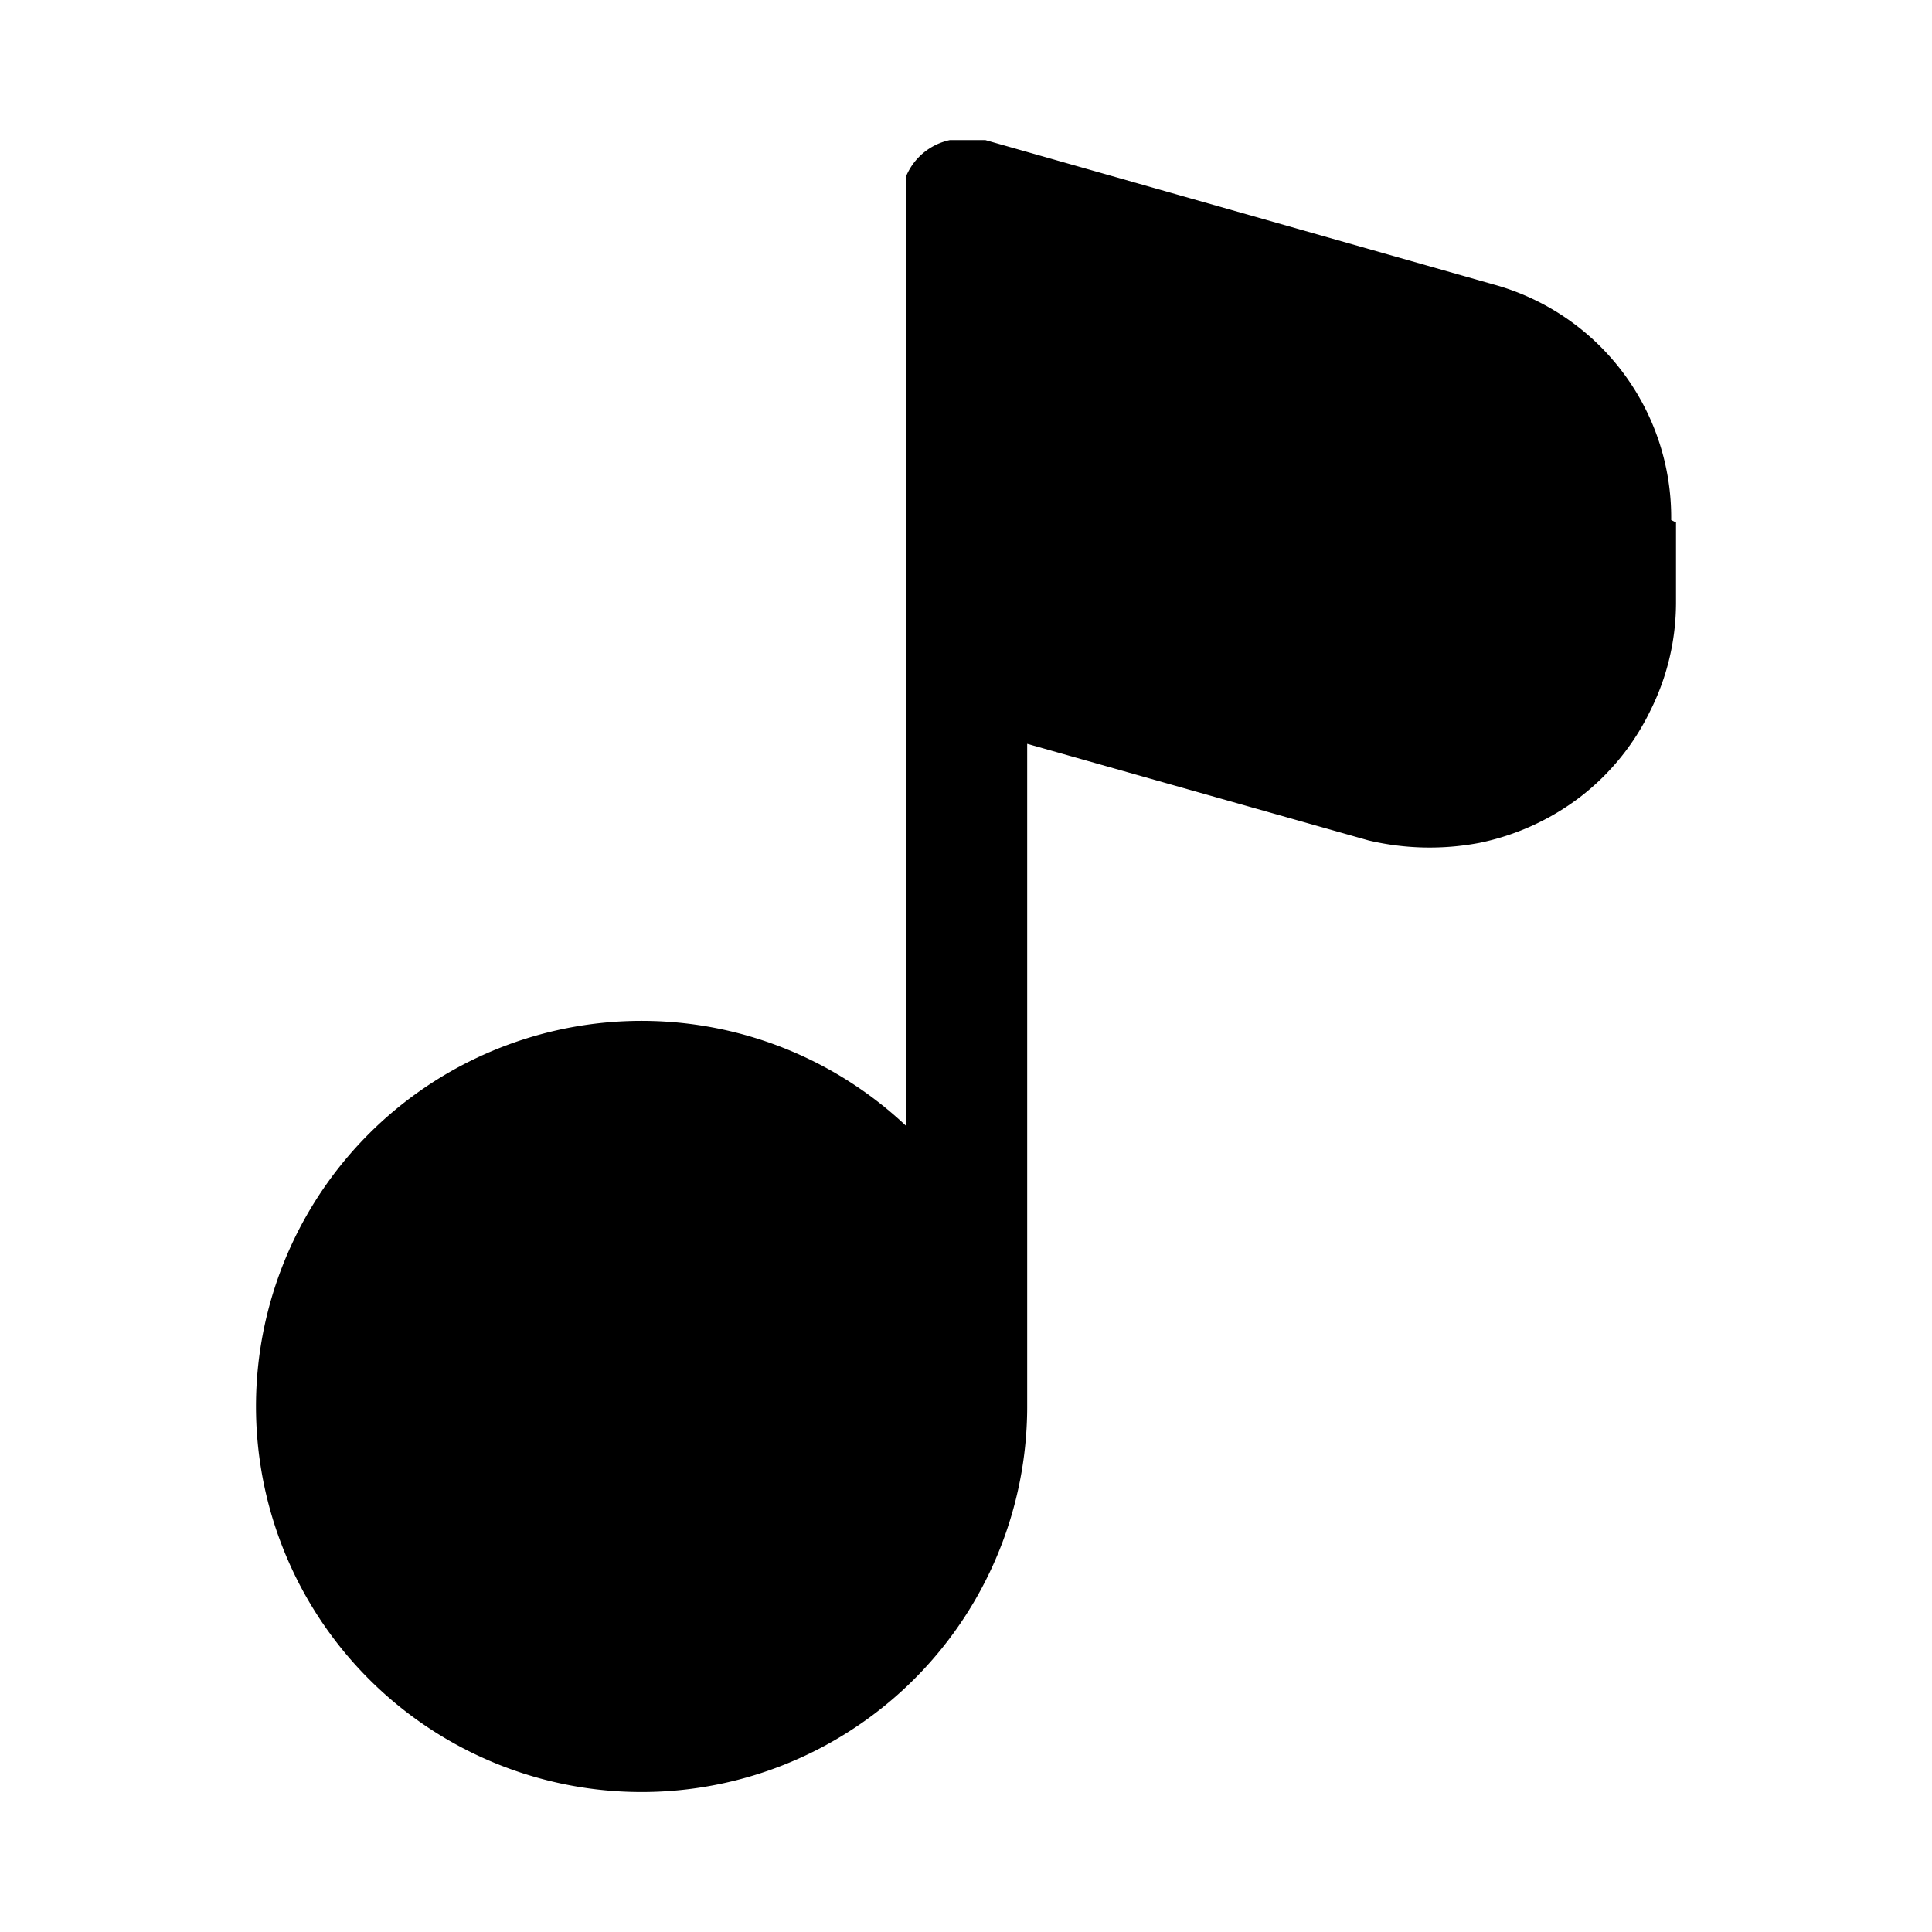
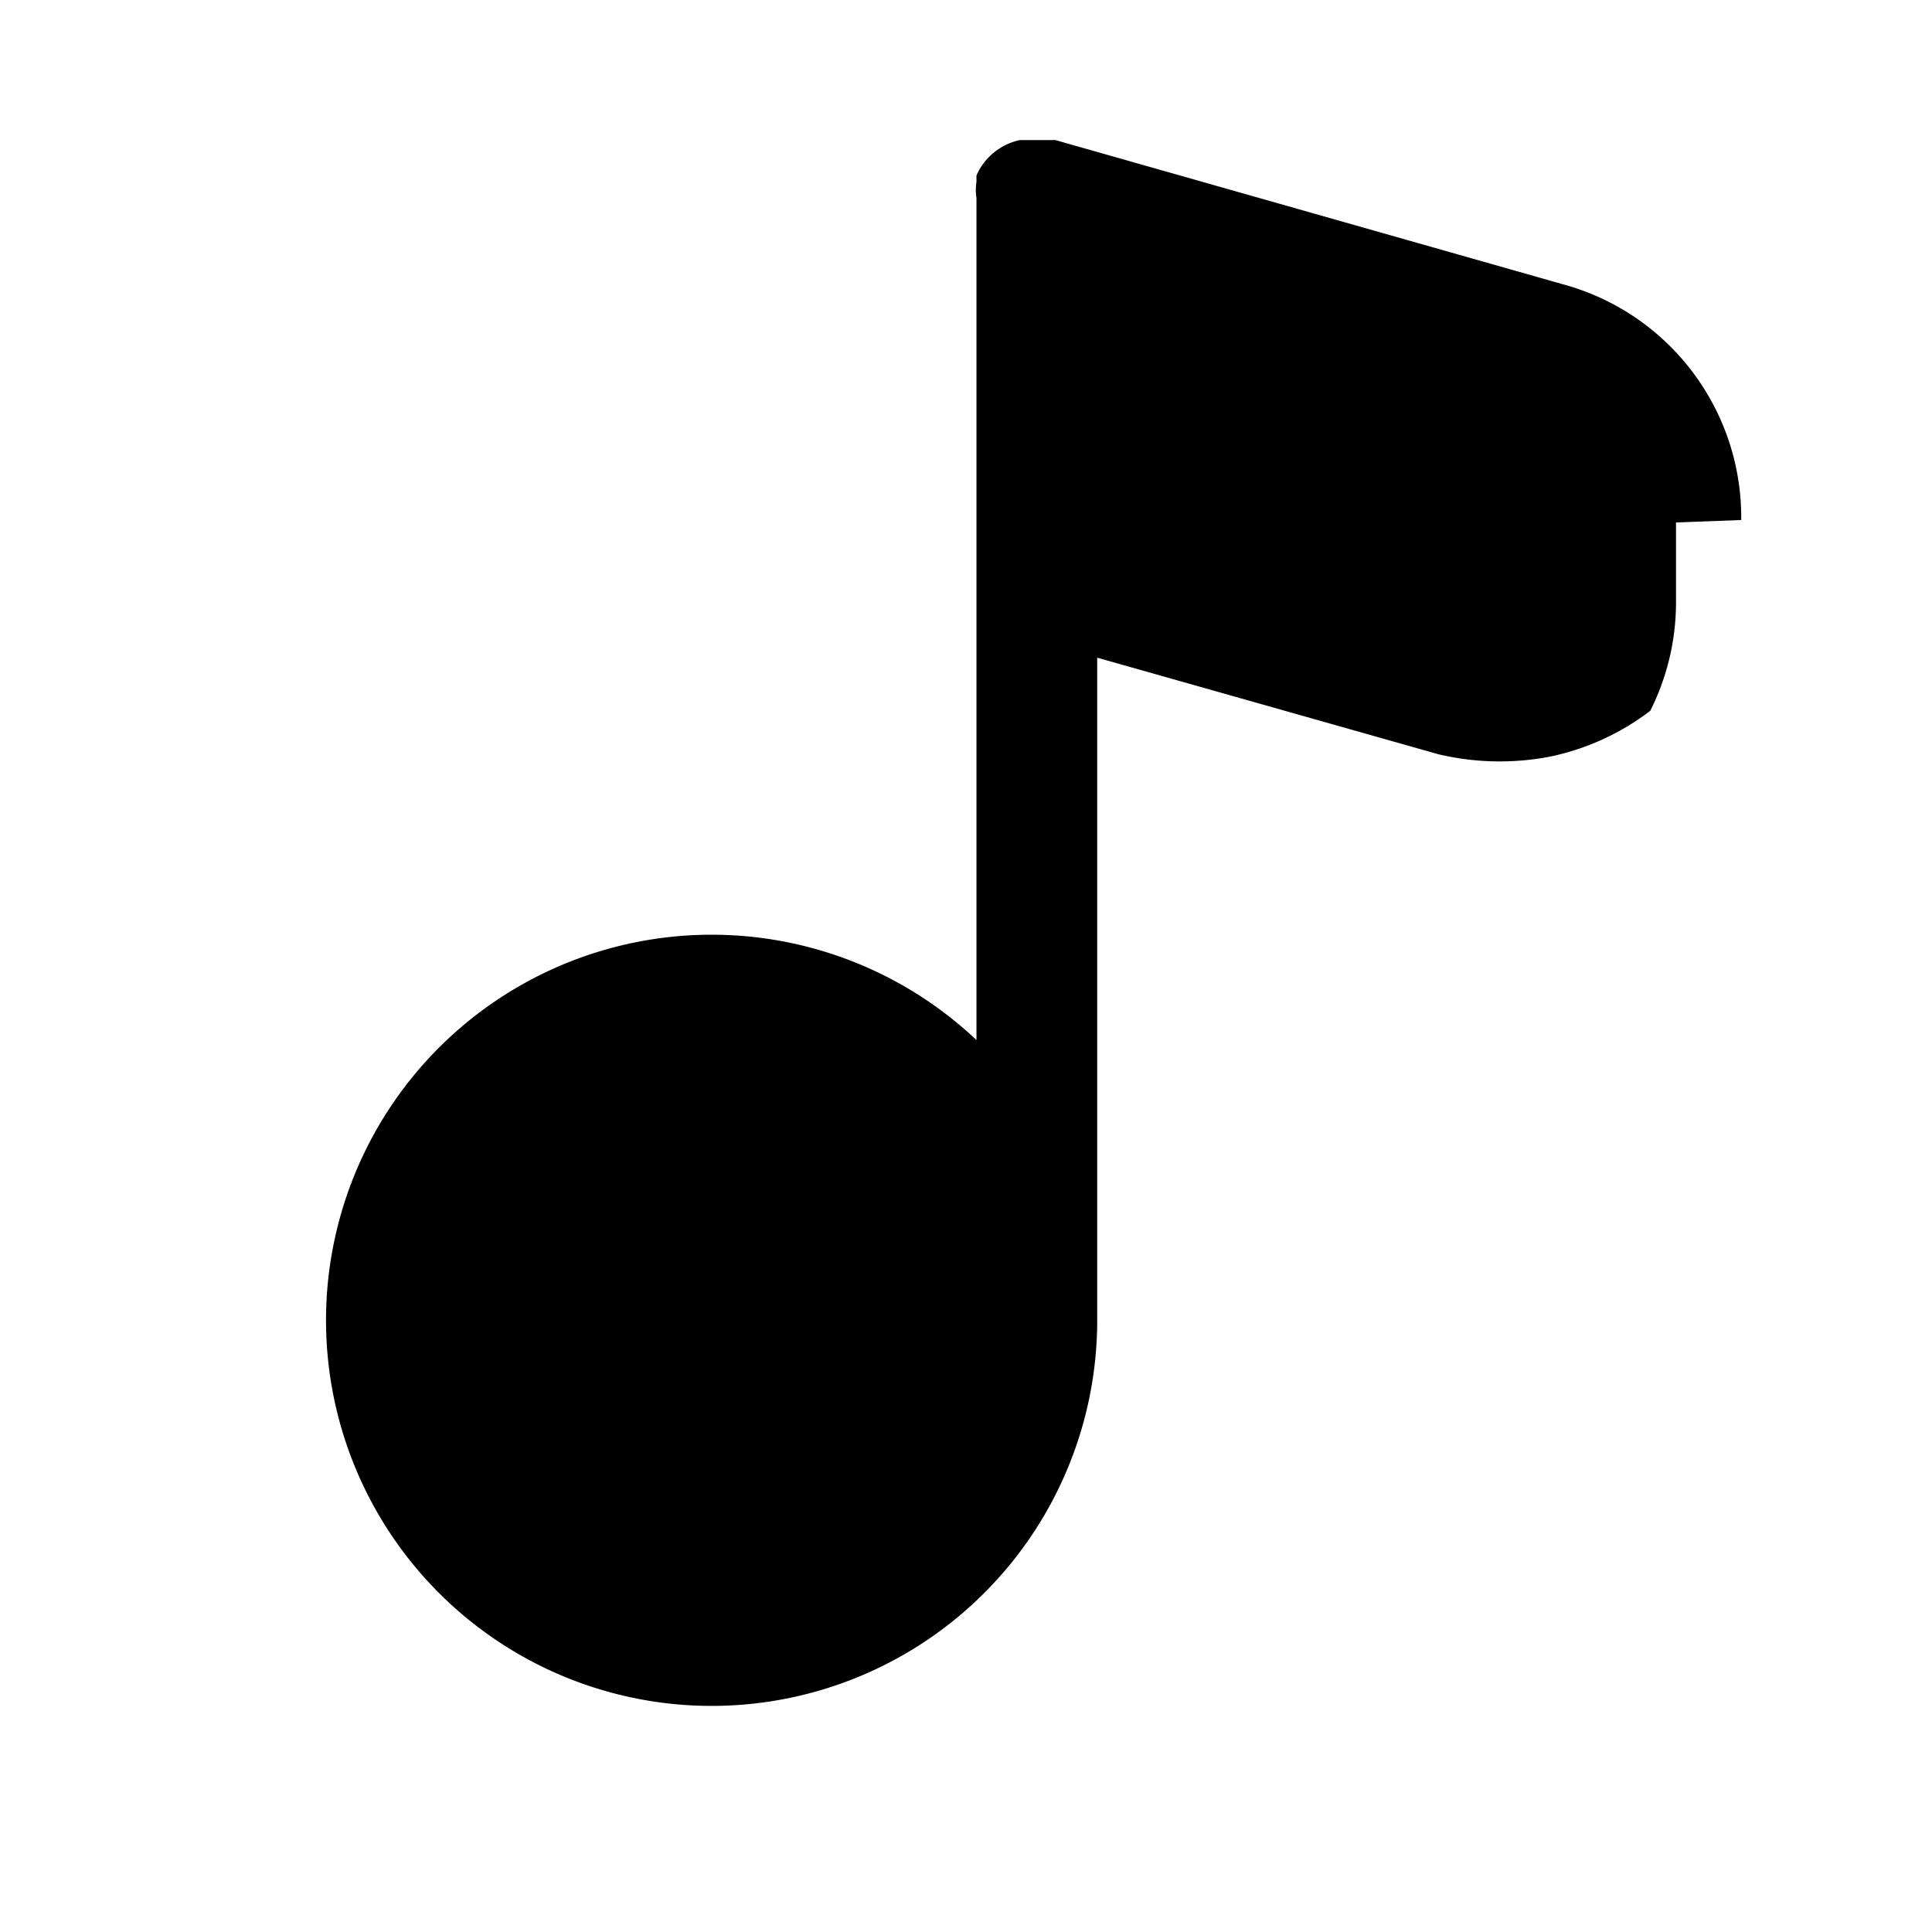
<svg xmlns="http://www.w3.org/2000/svg" width="800" height="800" viewBox="0 0 24 24">
-   <path fill="currentColor" d="M20.82 6.49v1a3 3 0 0 1-.32 1.34a3 3 0 0 1-.87 1.07a3.09 3.09 0 0 1-1.25.57a3.306 3.306 0 0 1-1.38-.03l-4.24-1.2v8.22a4.79 4.79 0 1 1-1.5-3.47V2.46a.639.639 0 0 1 0-.2v-.08a.76.76 0 0 1 .54-.44h.44l6.3 1.79a3 3 0 0 1 2.22 2.93z" />
+   <path fill="currentColor" d="M20.82 6.49v1a3 3 0 0 1-.32 1.34a3.09 3.09 0 0 1-1.25.57a3.306 3.306 0 0 1-1.38-.03l-4.24-1.2v8.22a4.79 4.79 0 1 1-1.5-3.47V2.46a.639.639 0 0 1 0-.2v-.08a.76.76 0 0 1 .54-.44h.44l6.3 1.79a3 3 0 0 1 2.22 2.93z" />
</svg>